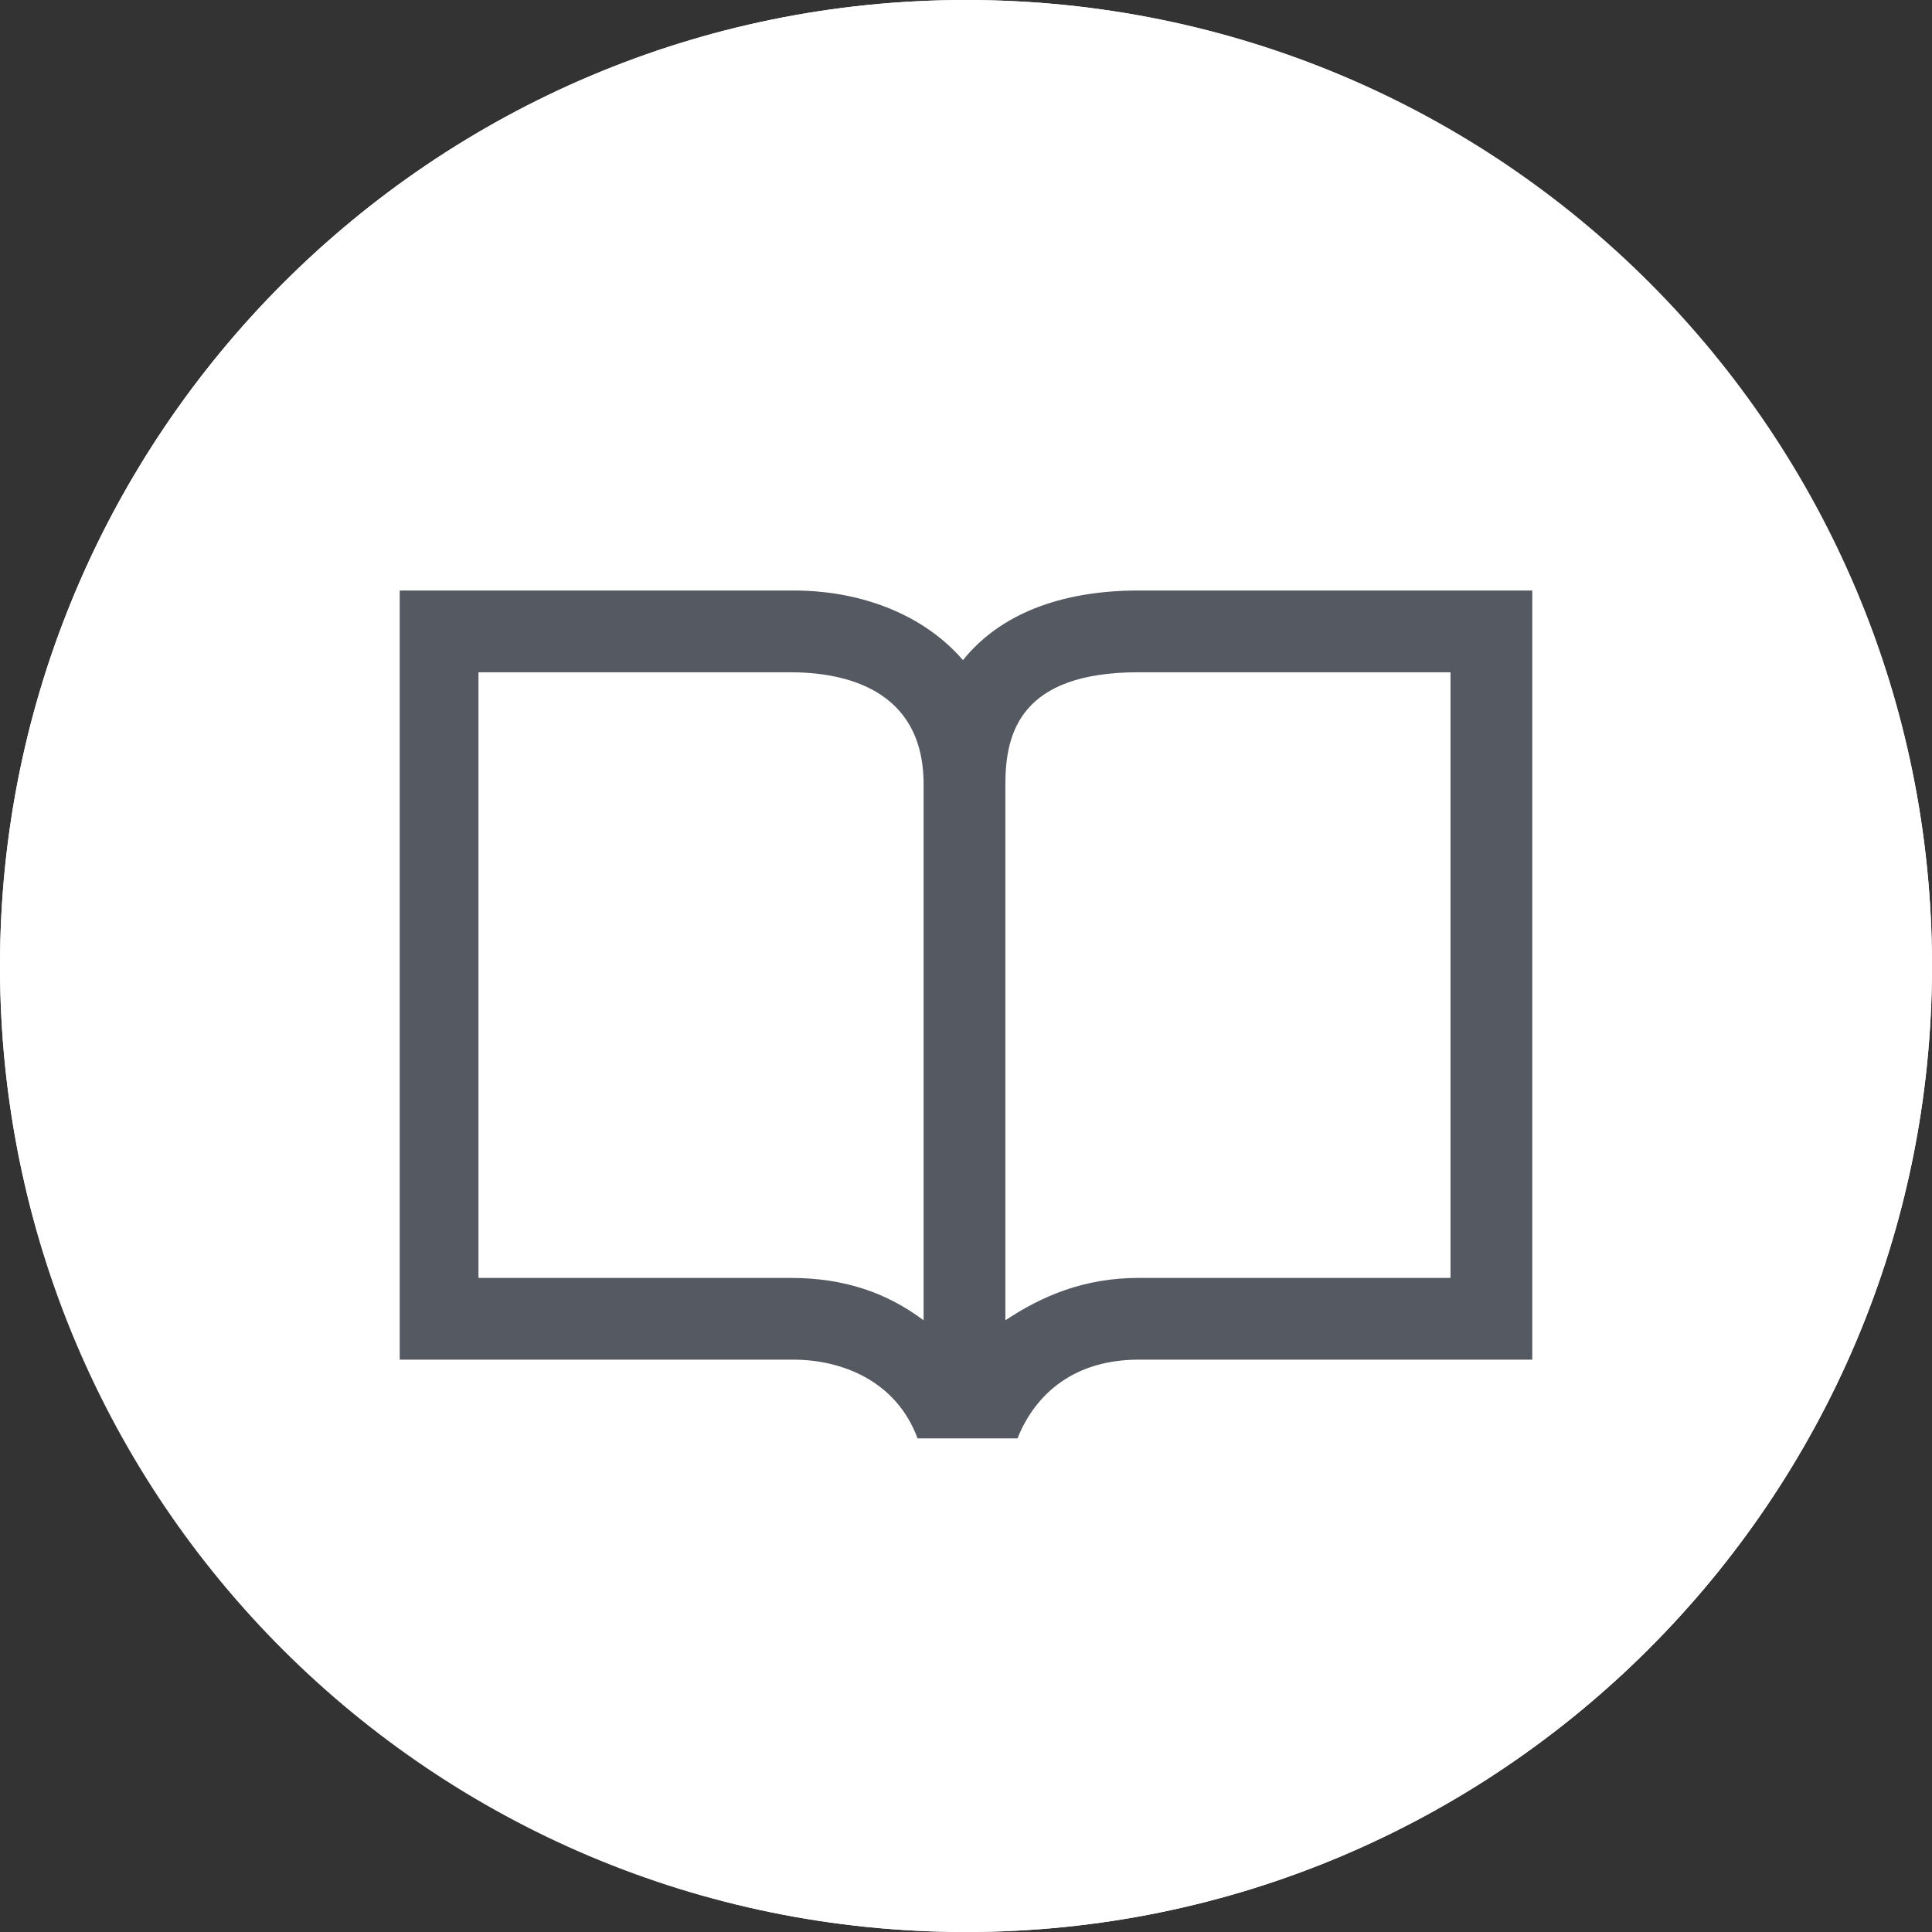
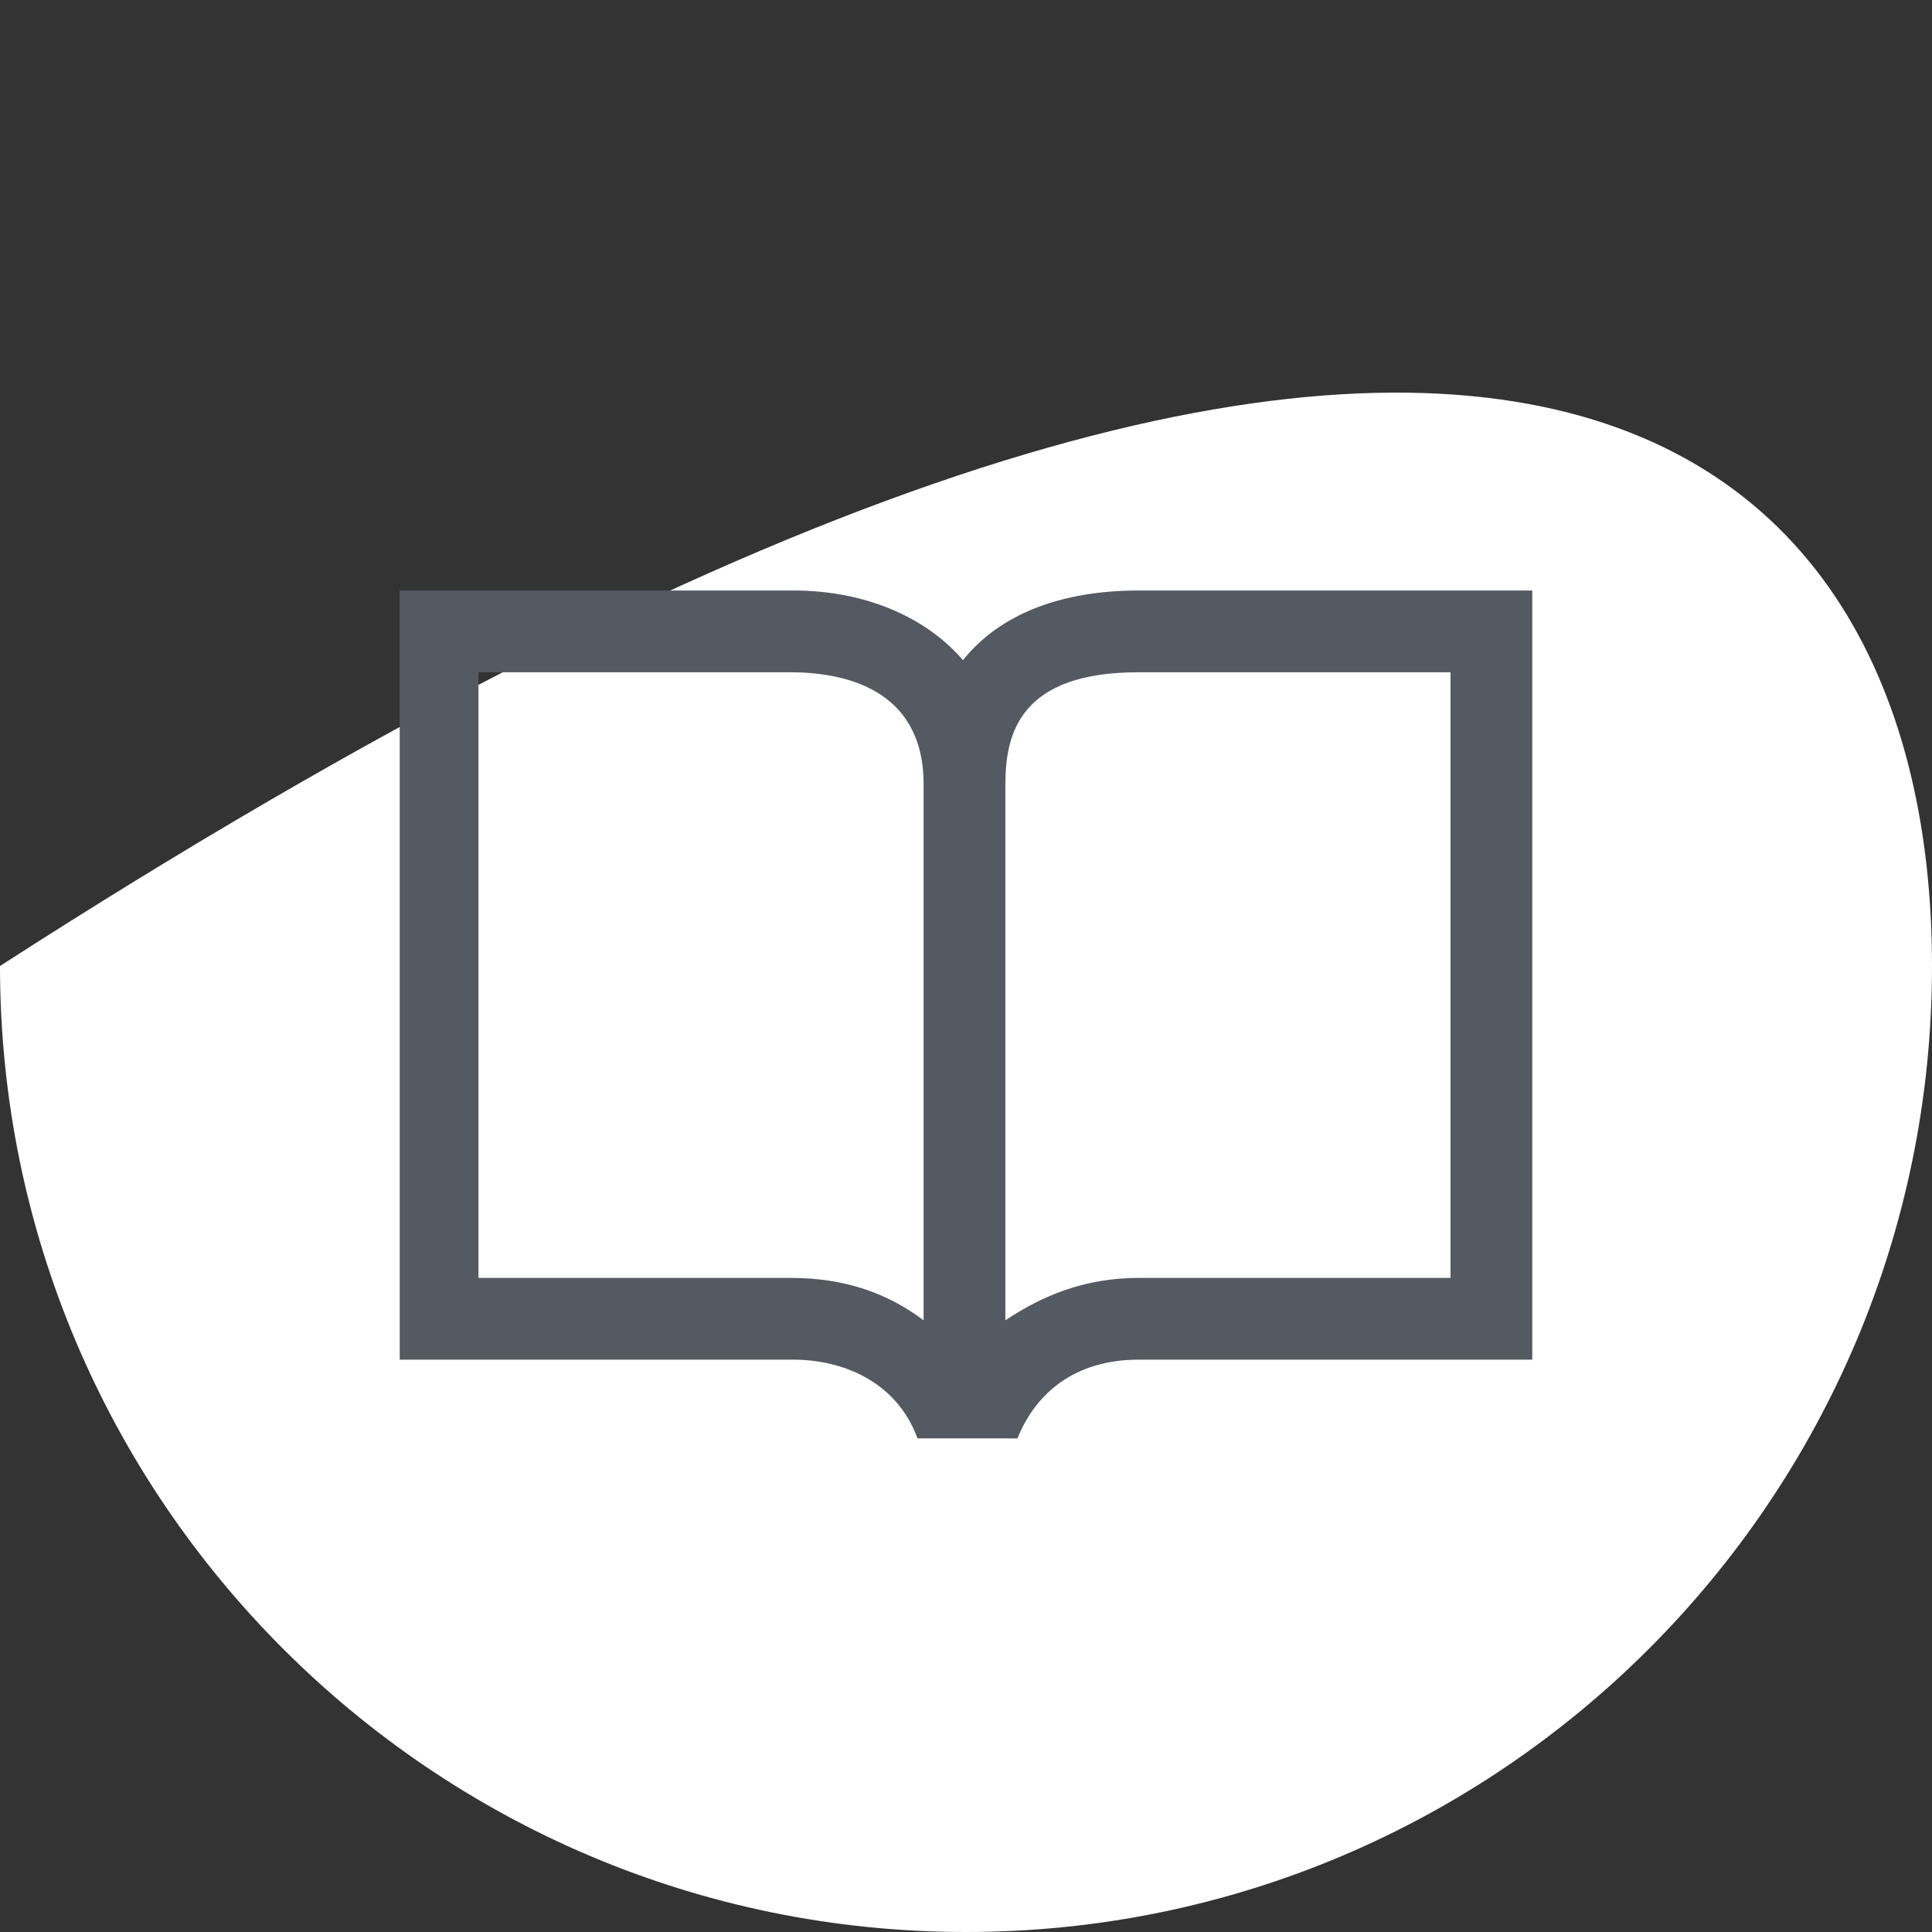
<svg xmlns="http://www.w3.org/2000/svg" version="1.1" id="レイヤー_1" x="0px" y="0px" viewBox="0 0 63.8 63.8" style="enable-background:new 0 0 63.8 63.8;" xml:space="preserve">
  <rect x="0" y="0" width="63.8" height="63.8" fill="#333333" stroke="none" />
  <style type="text/css">
	.st0{fill:#FFFFFF;}
	.st1{fill:#555961;}
</style>
-   <path class="st0" d="M63.8,31.9c0,17.6-14.3,31.9-31.9,31.9S0,49.6,0,31.9C0,14.3,14.3,0,31.9,0C49.6,0,63.8,14.3,63.8,31.9z" />
  <g>
-     <path class="st0" d="M63.8,31.9c0,17.6-14.3,31.9-31.9,31.9C14.3,63.8,0,49.5,0,31.9C0,14.3,14.3,0,31.9,0   C49.5,0,63.8,14.3,63.8,31.9z" />
+     <path class="st0" d="M63.8,31.9c0,17.6-14.3,31.9-31.9,31.9C14.3,63.8,0,49.5,0,31.9C49.5,0,63.8,14.3,63.8,31.9z" />
    <path class="st1" d="M37.6,19.5c-2.6,0-4.6,0.8-5.8,2.3c-1.2-1.4-3.2-2.3-5.6-2.3h-13v25.4h13c1.6,0,3.4,0.7,4.1,2.6h3.3   c0.6-1.5,1.9-2.6,4-2.6h13V19.5H37.6 M30.5,25.9v17.7c-1.2-0.9-2.6-1.4-4.4-1.4c0,0-8.2,0-10.3,0c0-2.2,0-17.8,0-20   c2.1,0,10.3,0,10.3,0C27.8,22.2,30.5,22.7,30.5,25.9C30.5,25.9,30.5,25.9,30.5,25.9 M47.9,42.2c-2.1,0-10.3,0-10.3,0   c-1.8,0-3.2,0.6-4.4,1.4v-0.1v-0.6c0,0,0,0,0,0l0-17l0,0c0-1.7,0.5-3.7,4.4-3.7c0,0,8.2,0,10.3,0C47.9,24.4,47.9,40,47.9,42.2z" />
  </g>
</svg>